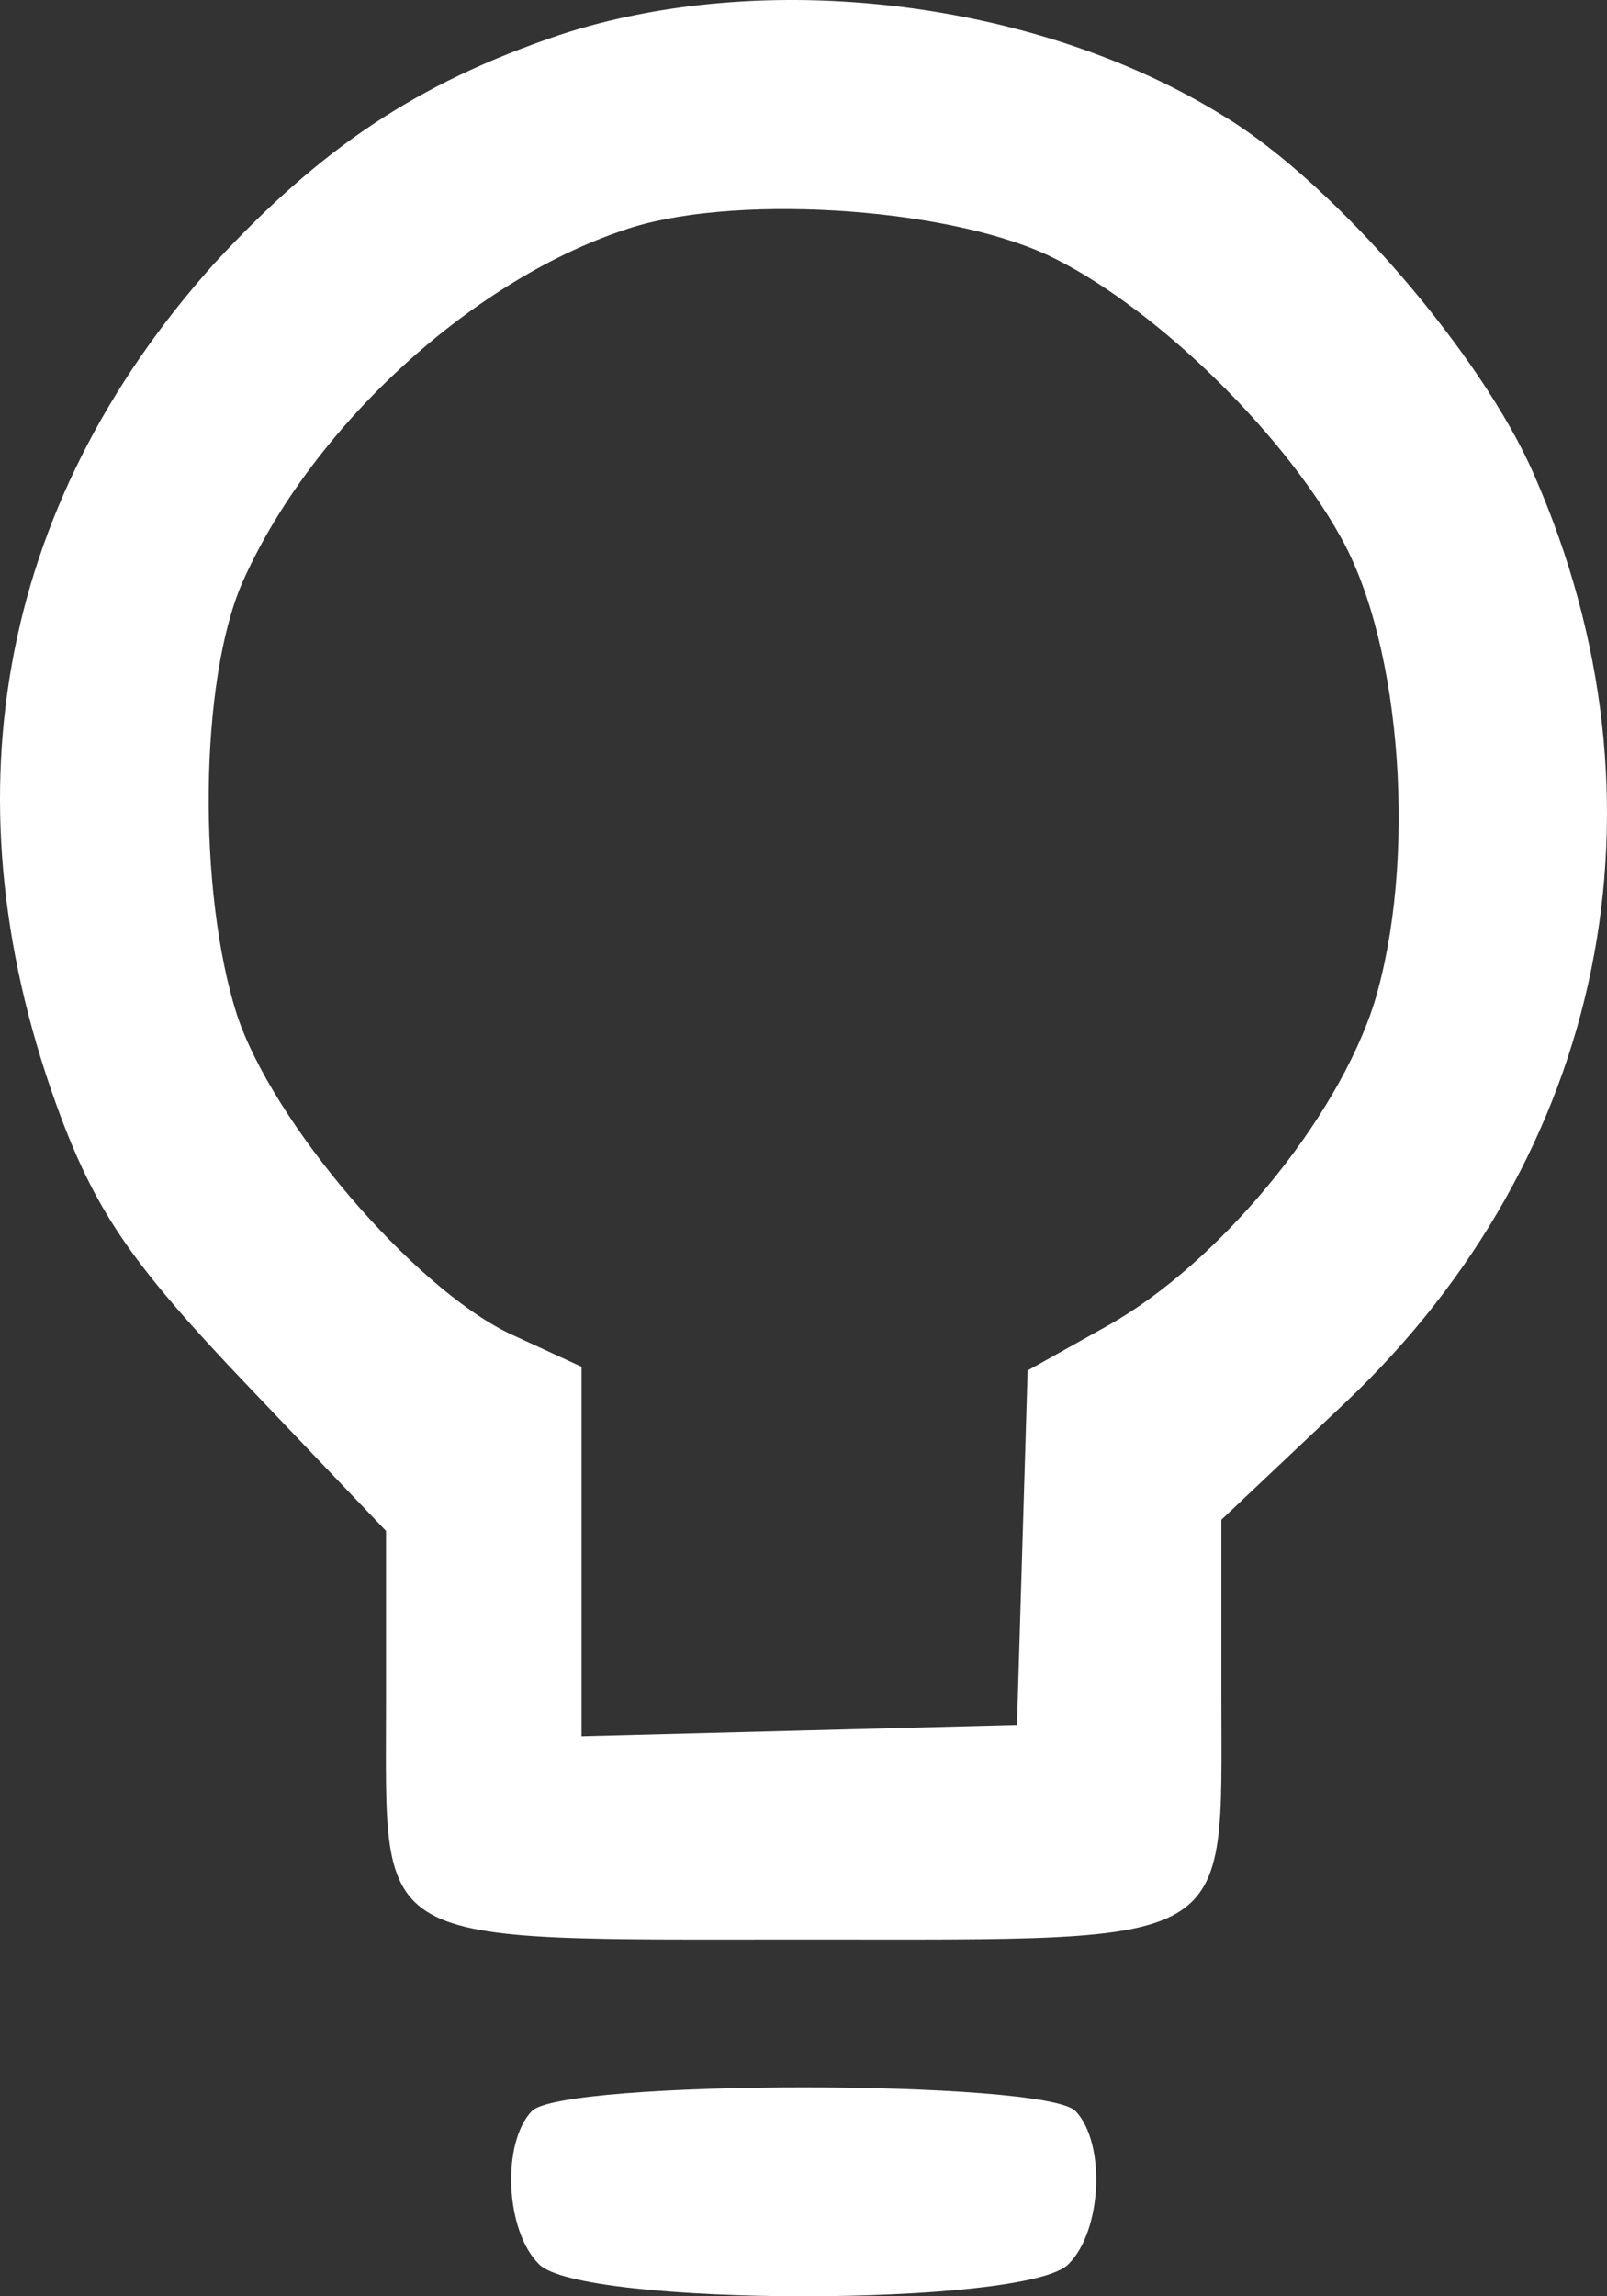
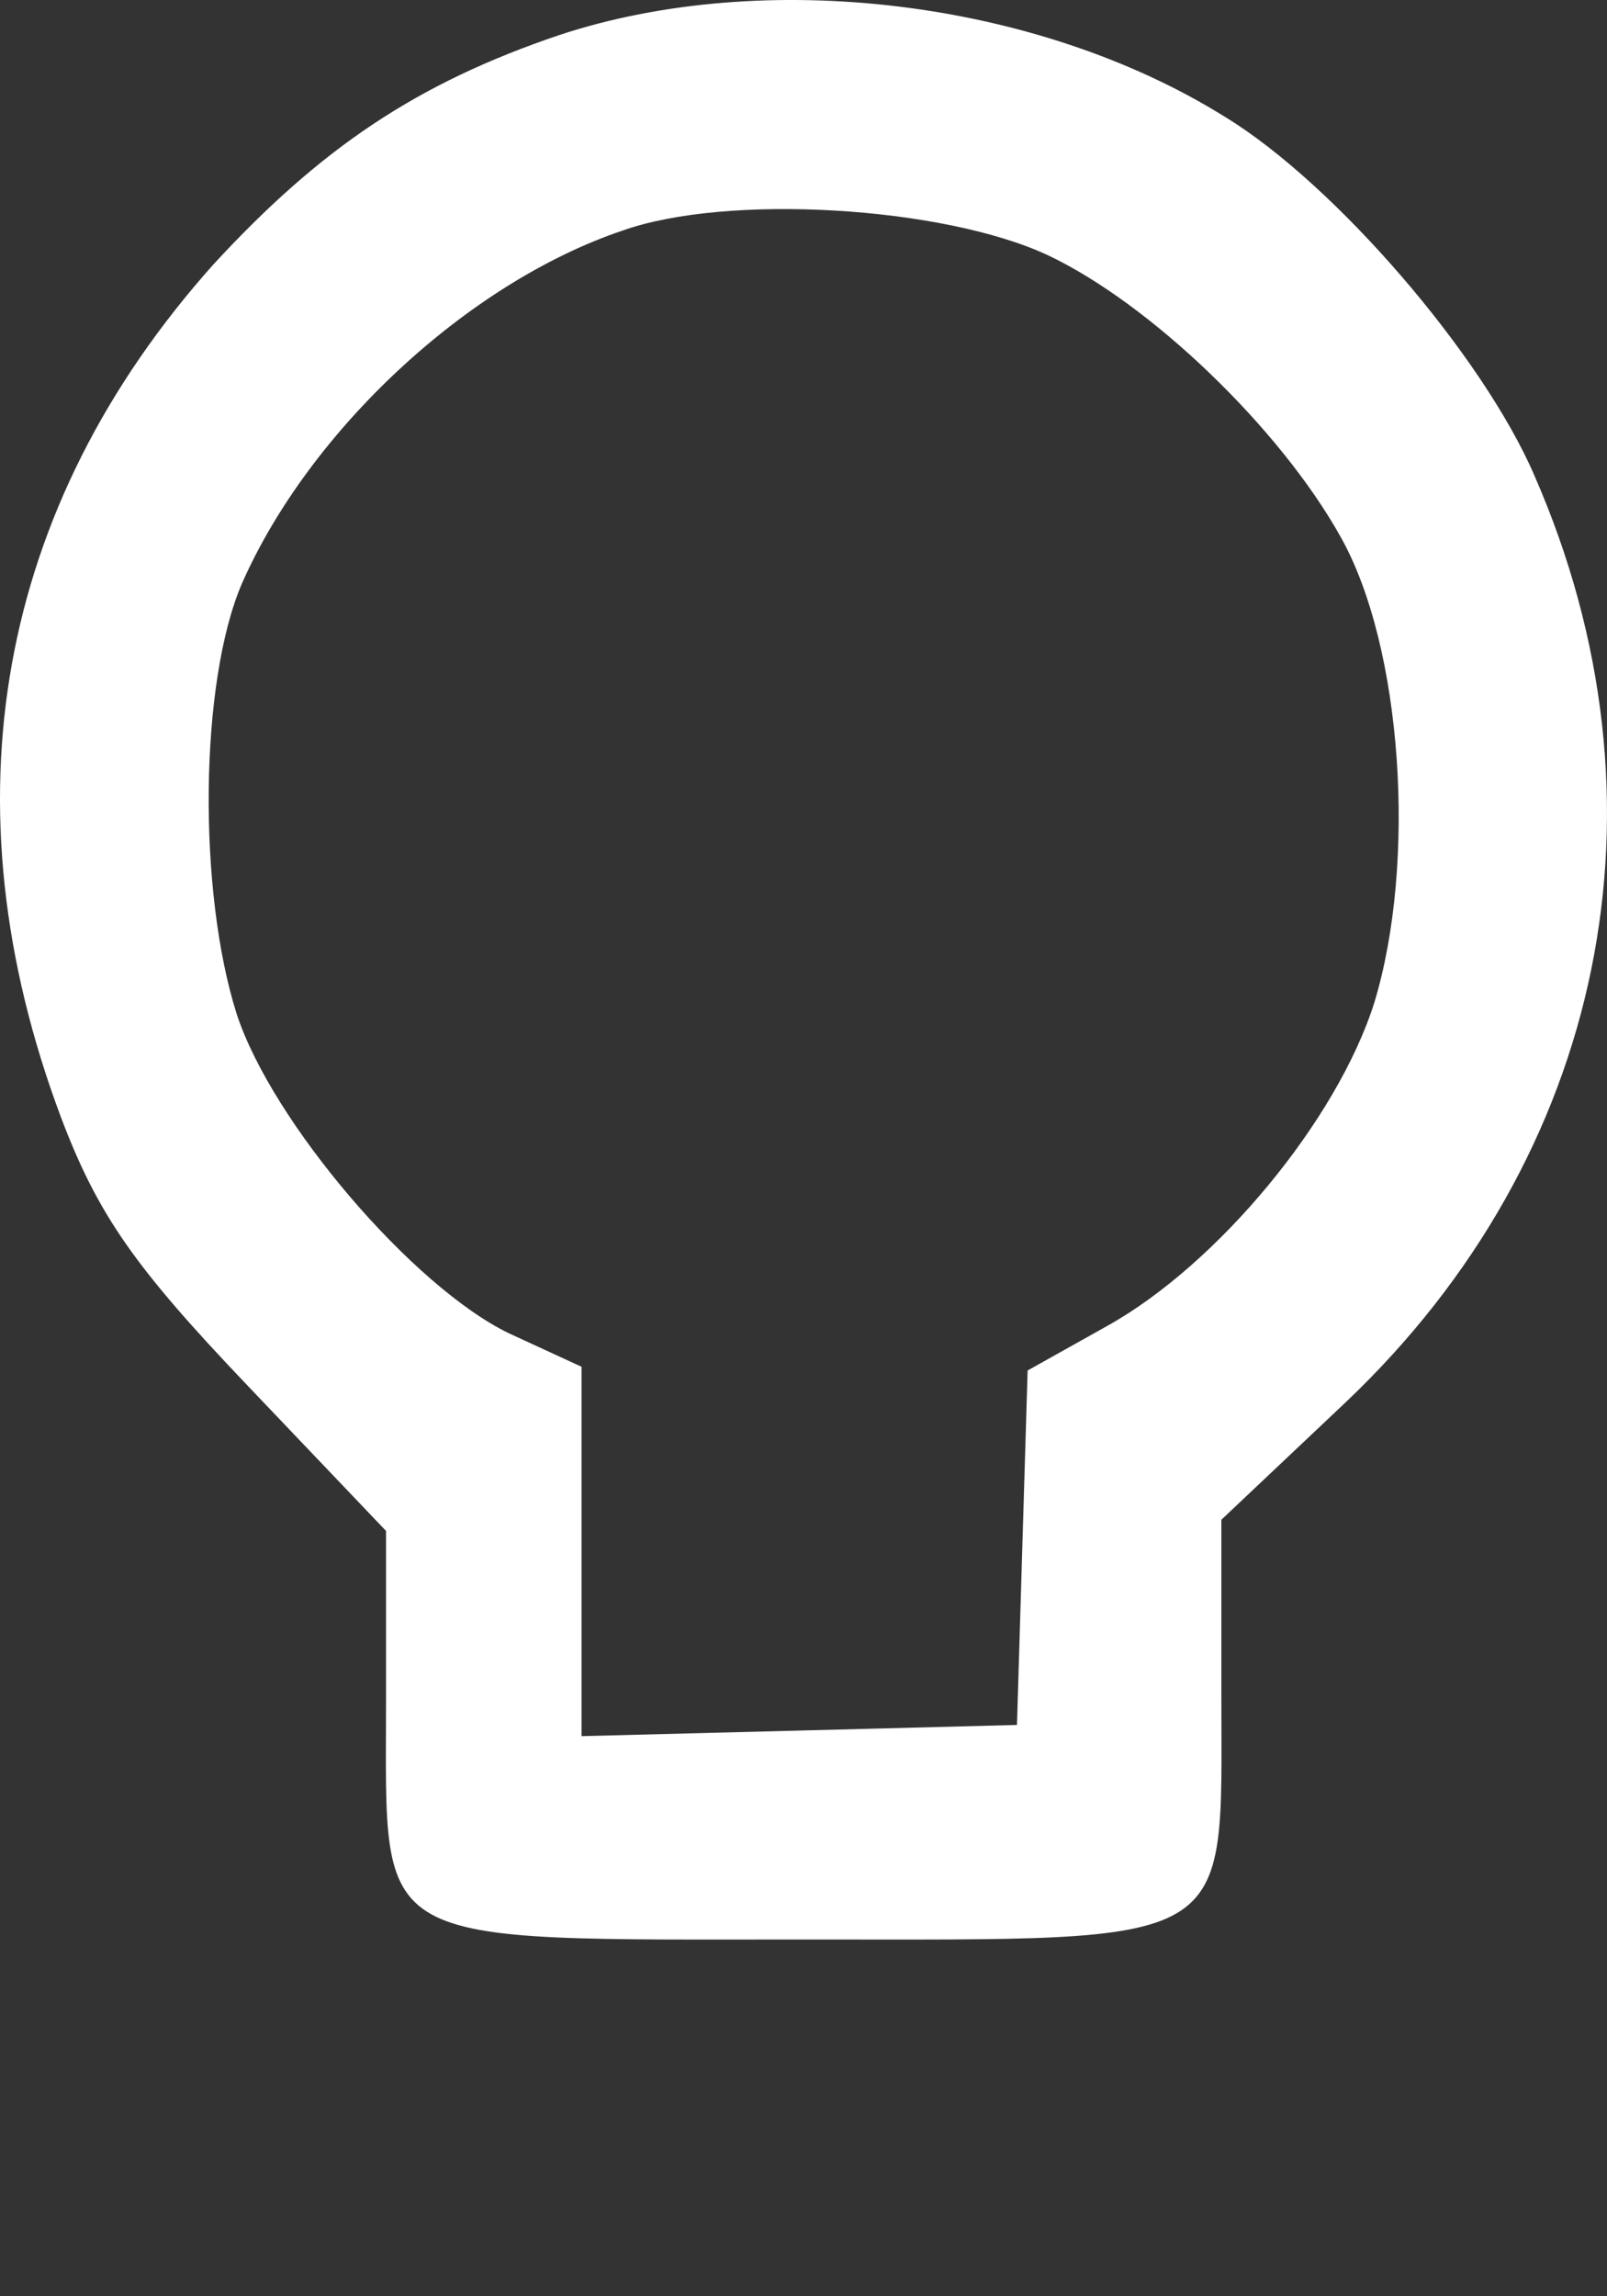
<svg xmlns="http://www.w3.org/2000/svg" width="70" height="100" viewBox="0 0 70 100" fill="none">
  <rect x="0" y="0" width="70" height="100" fill="#333333" stroke="none" />
  <path d="M24.402 1.513C18.131 3.625 13.95 6.469 9.305 11.506C-0.14 22.067 -2.462 34.985 2.647 48.634C4.273 52.94 5.899 55.215 10.776 60.333L16.815 66.67V74.226C16.815 84.95 15.963 84.462 35.163 84.462C54.053 84.462 53.202 84.95 53.202 73.819V66.183L58.621 61.064C69.924 50.34 73.098 34.985 66.828 20.686C64.582 15.487 58.157 8.012 53.357 5.088C45.15 -0.031 33.305 -1.412 24.402 1.513ZM45.615 11.1C50.105 13.212 55.757 18.655 58.389 23.367C61.099 28.161 61.718 37.585 59.86 43.678C58.234 48.797 53.047 55.052 48.247 57.733L44.763 59.683L44.531 67.401L44.299 75.119L34.854 75.363L25.331 75.607V67.564V59.521L22.157 58.058C17.976 56.027 11.86 48.878 10.312 44.166C8.609 38.804 8.686 29.704 10.544 25.398C13.486 18.736 20.376 12.318 27.112 10.043C31.679 8.419 41.047 8.987 45.615 11.1Z" fill="white" />
-   <path d="M23.163 91.937C21.847 93.318 22.002 97.136 23.473 98.599C25.253 100.467 44.763 100.467 46.544 98.599C48.015 97.136 48.169 93.318 46.853 91.937C45.537 90.555 24.479 90.555 23.163 91.937Z" fill="white" />
</svg>